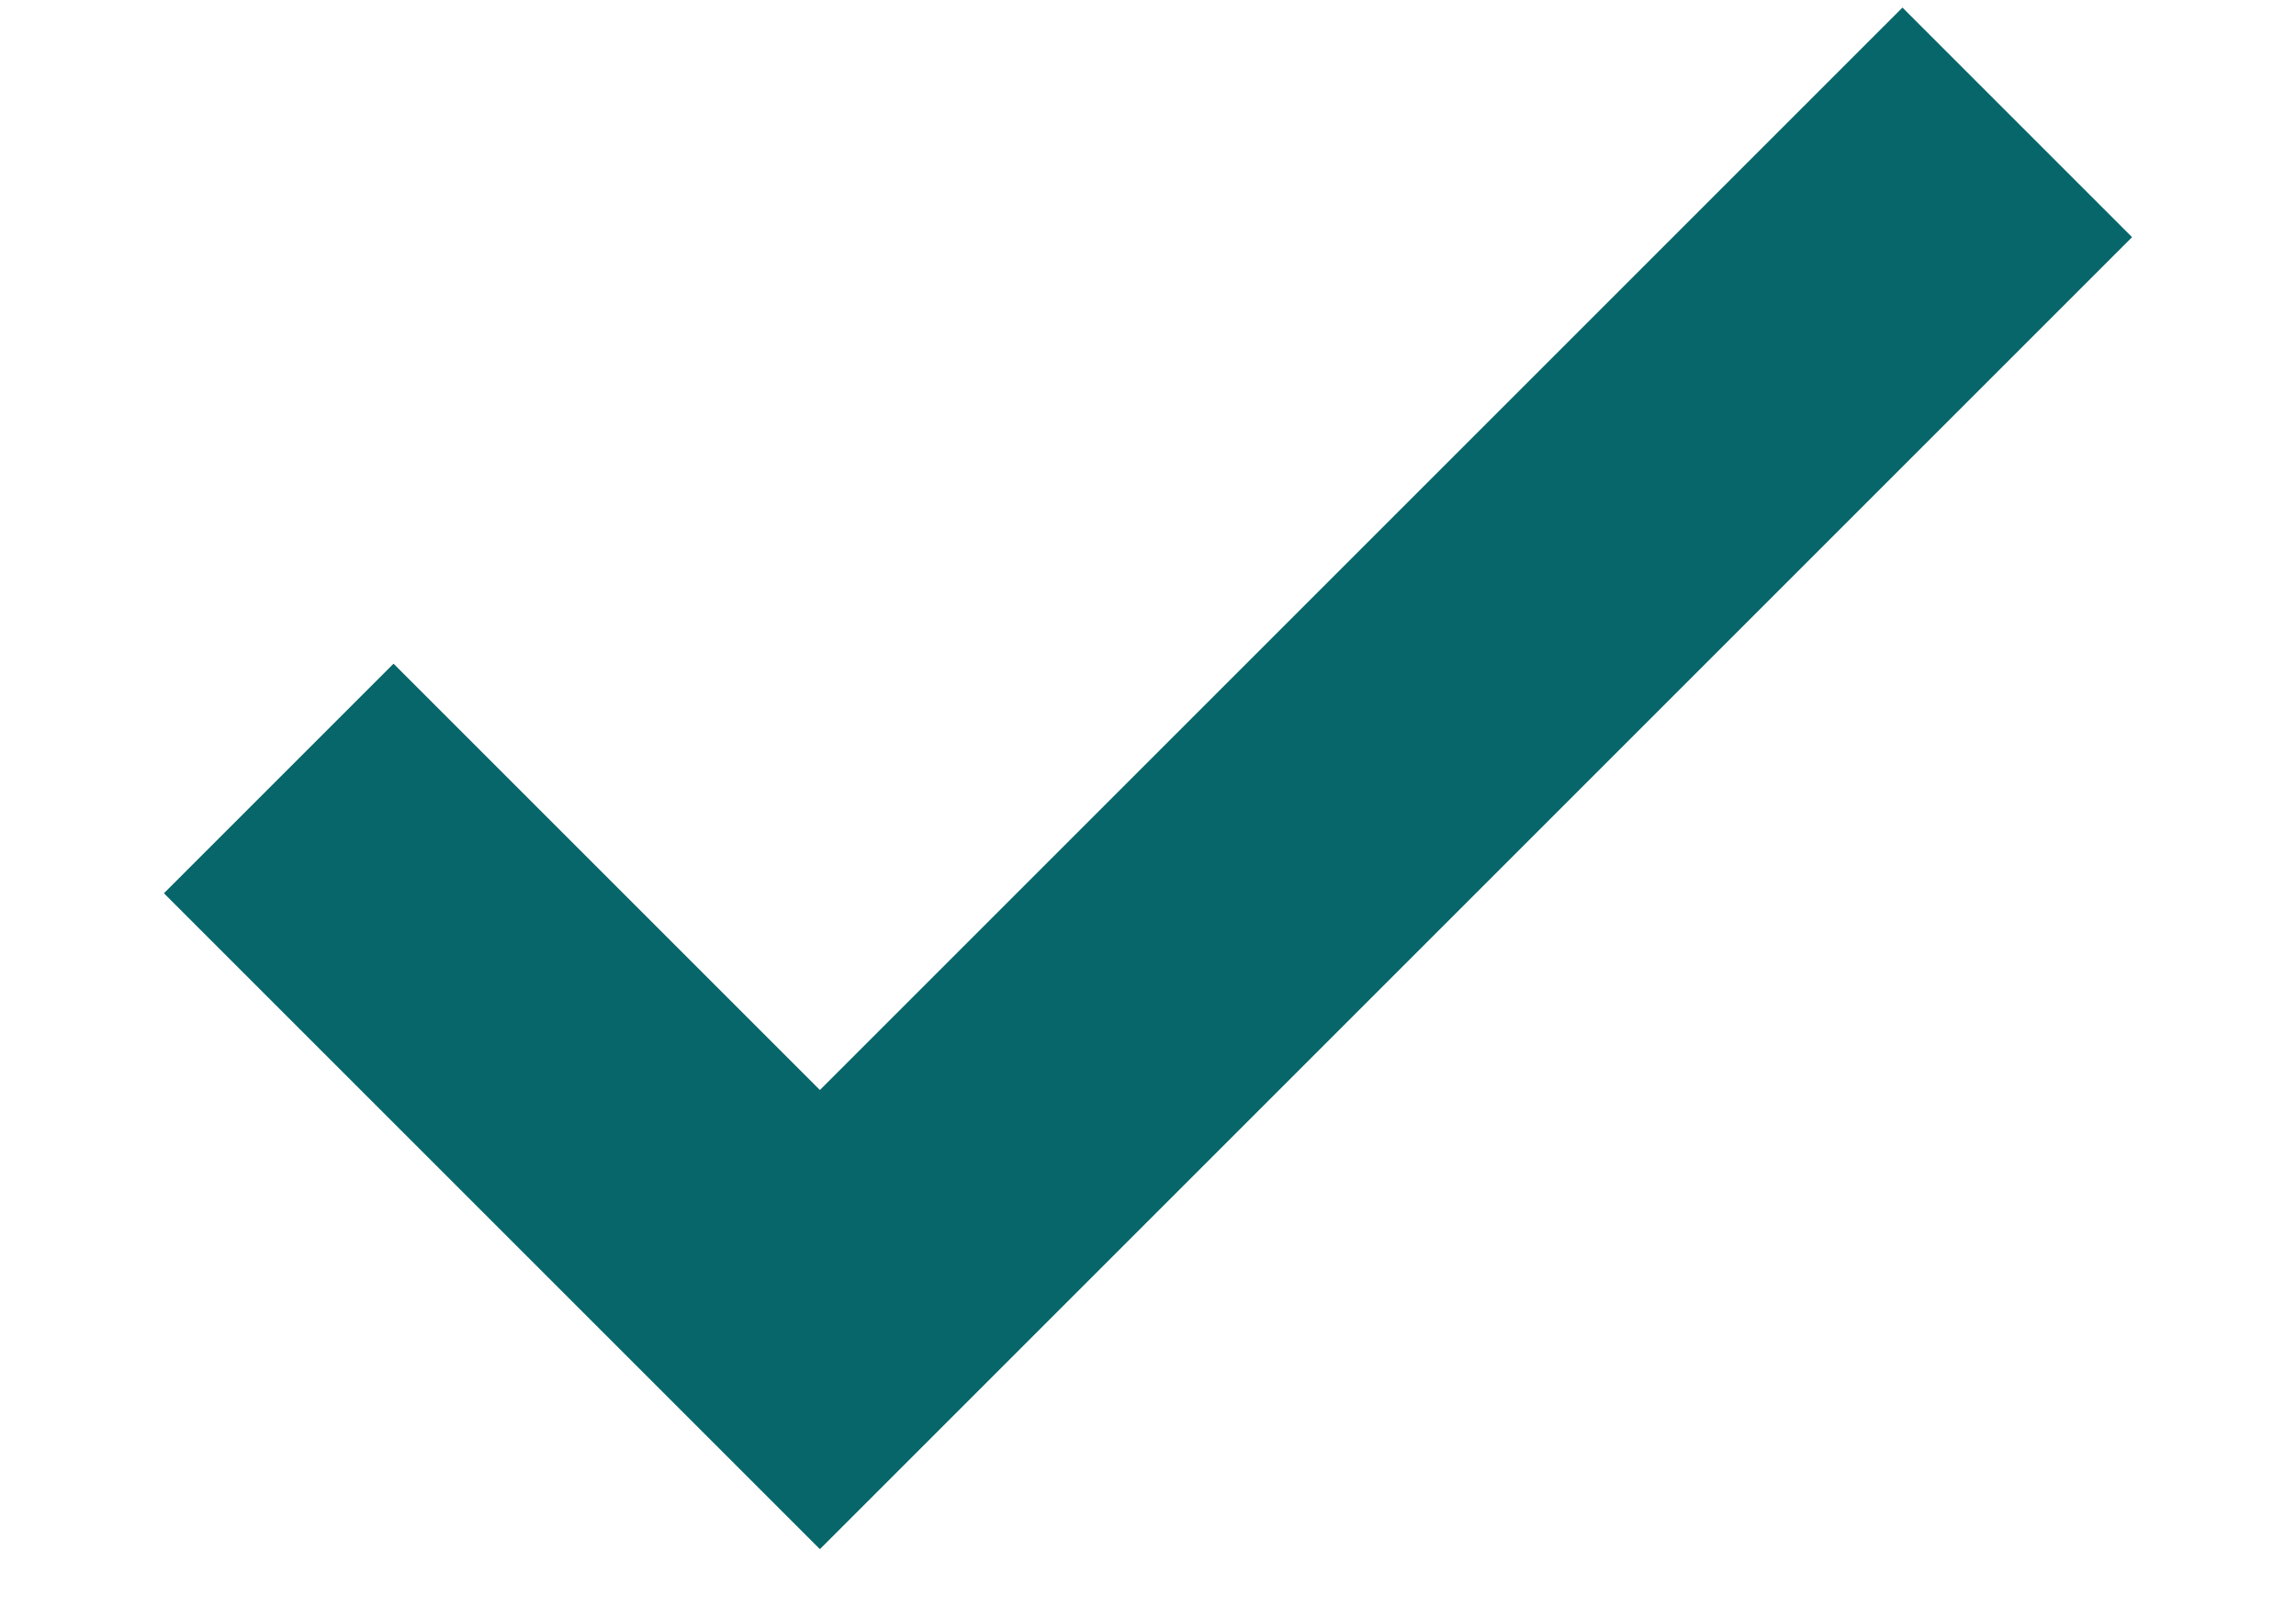
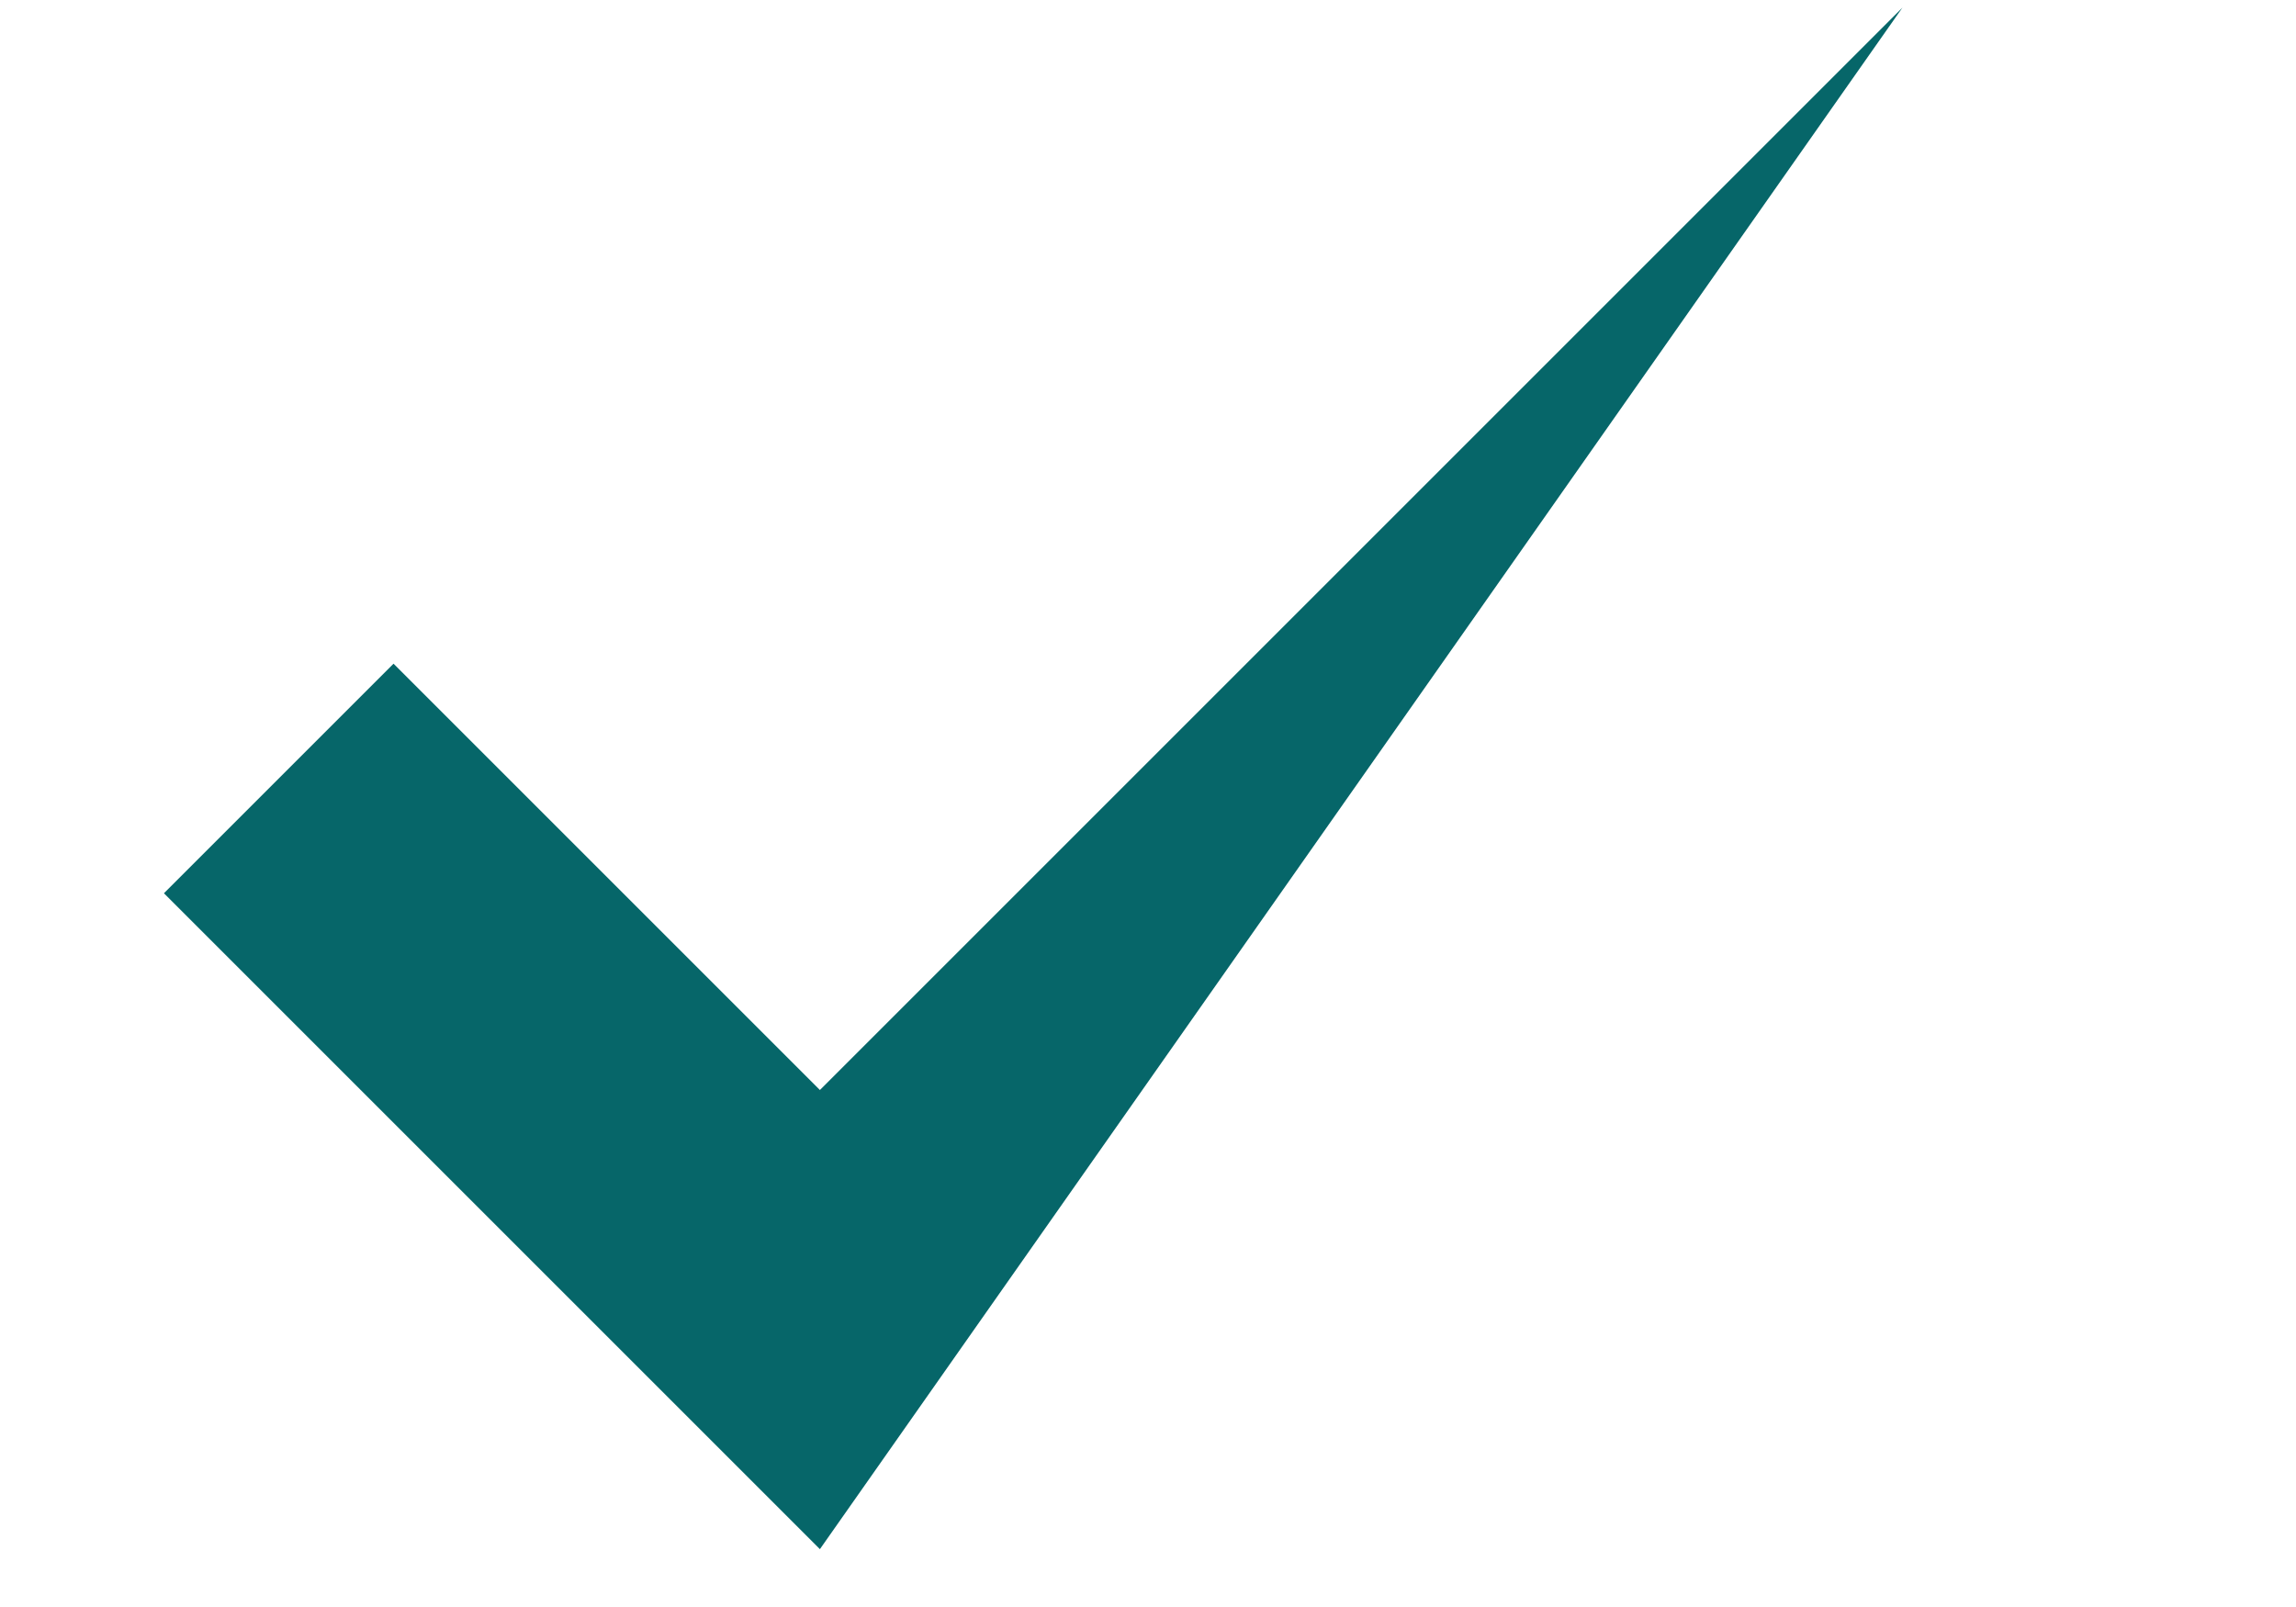
<svg xmlns="http://www.w3.org/2000/svg" width="10" height="7" viewBox="0 0 10 7" fill="none">
-   <path d="M3.571 6.748L0.714 3.891L1.714 2.891L3.571 4.748L8.286 0.033L9.286 1.033L3.571 6.748Z" fill="#066669" />
+   <path d="M3.571 6.748L0.714 3.891L1.714 2.891L3.571 4.748L8.286 0.033L3.571 6.748Z" fill="#066669" />
</svg>